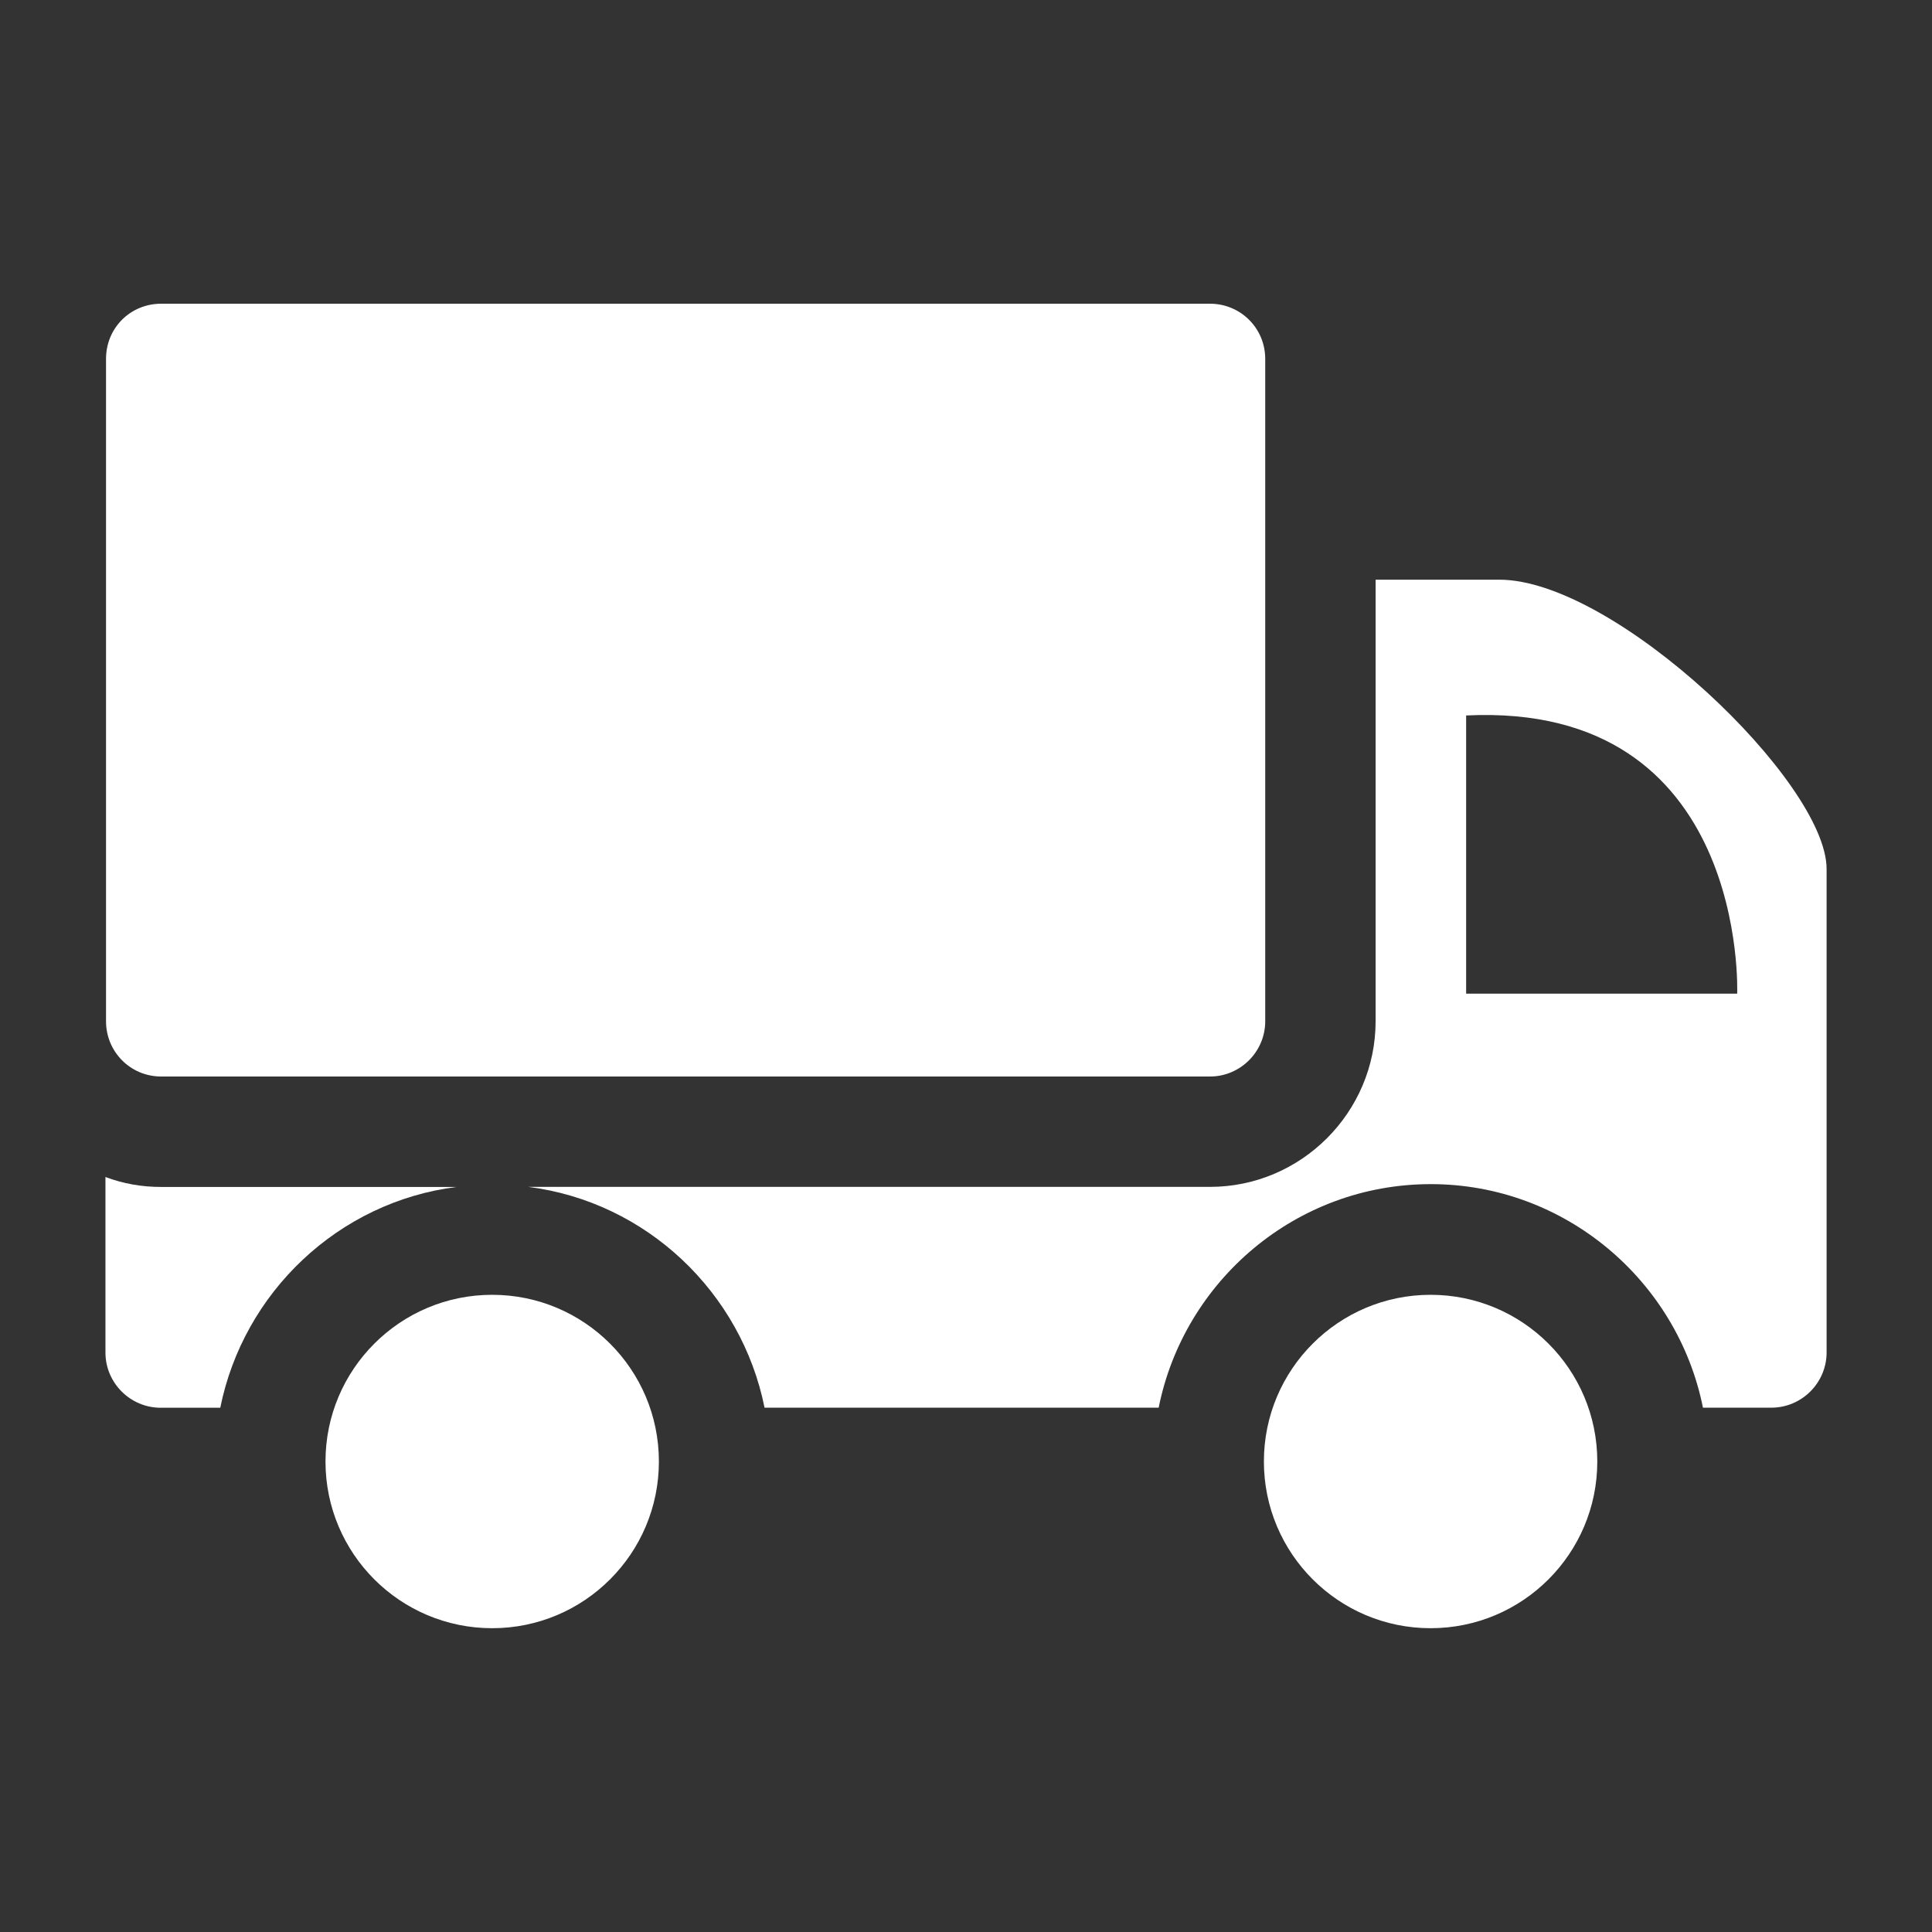
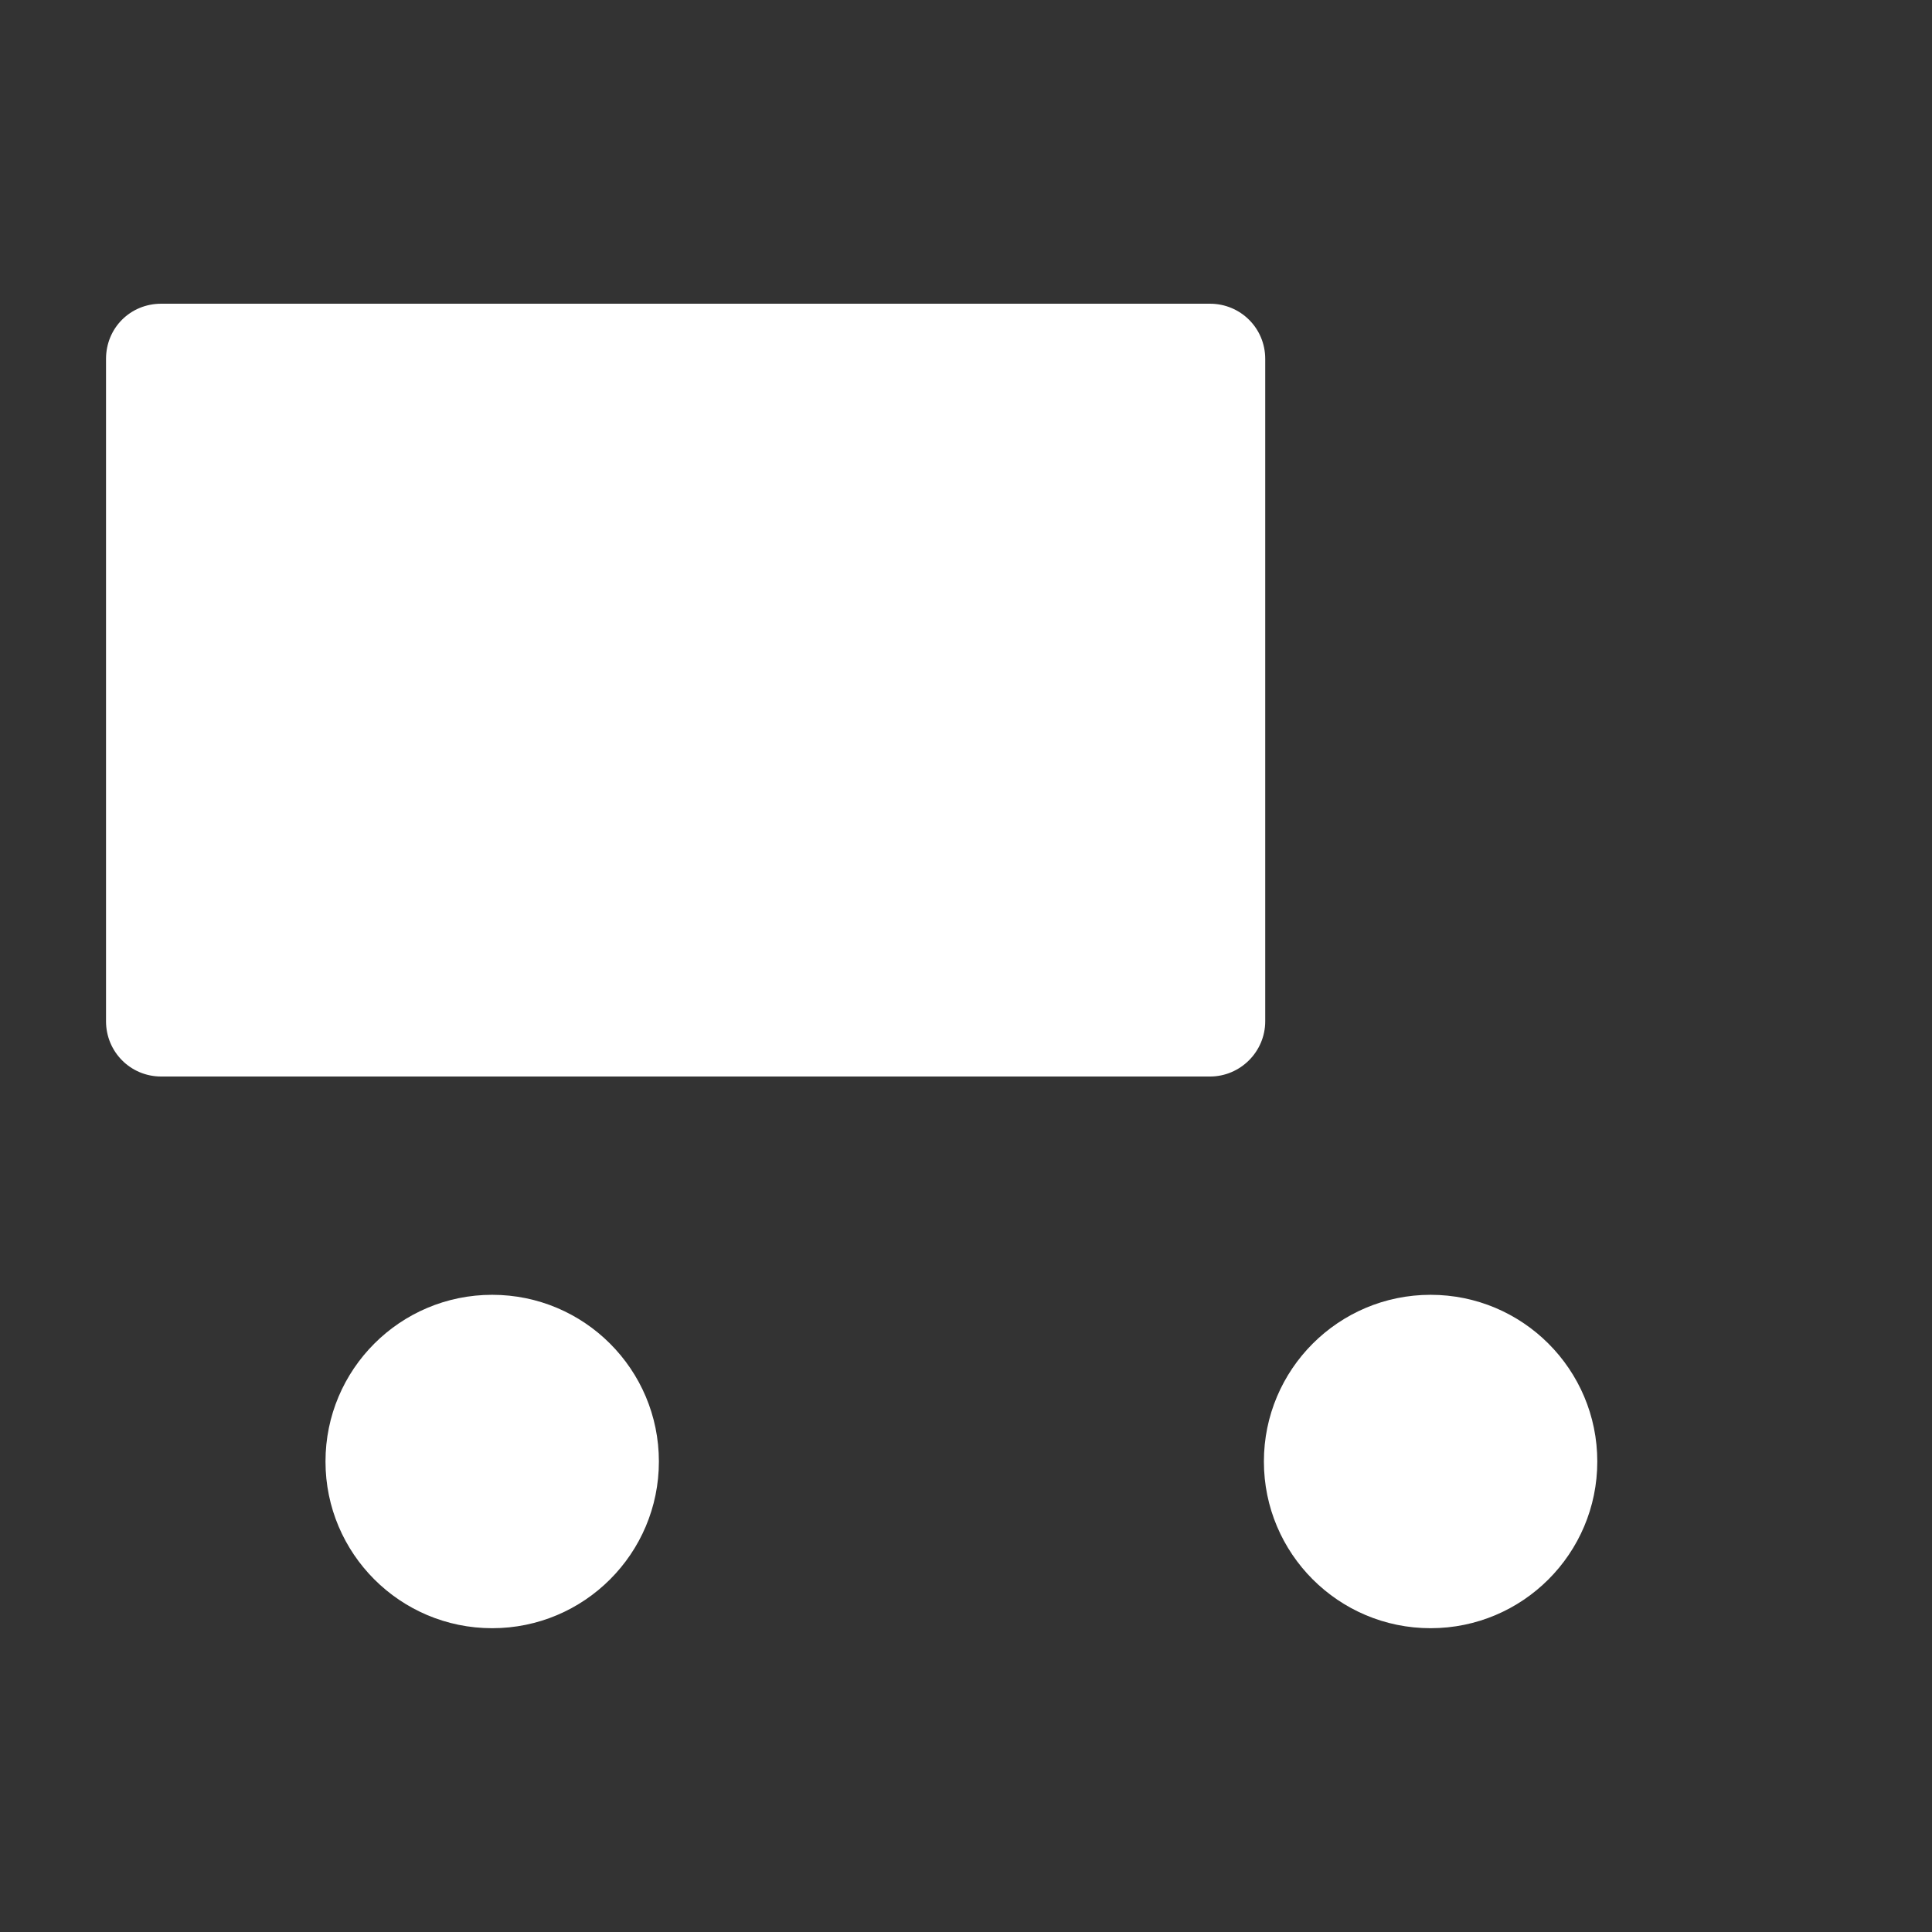
<svg xmlns="http://www.w3.org/2000/svg" width="74" height="74" viewBox="0 0 74 74" fill="none">
  <rect x="0" y="0" width="74" height="74" fill="#333333" stroke="none" />
  <path d="M46.346 11.633H6.175C4.991 11.633 4.061 12.563 4.061 13.747V39.118C4.061 40.281 4.991 41.233 6.175 41.233H46.346C47.509 41.233 48.461 40.281 48.461 39.118V13.747C48.461 12.563 47.509 11.633 46.346 11.633Z" fill="white" />
-   <path d="M4.039 51.806C4.039 52.968 4.99 53.92 6.153 53.92H8.437C9.325 49.501 12.961 46.034 17.486 45.463H6.174C5.413 45.463 4.716 45.336 4.039 45.082V51.806Z" fill="white" />
-   <path d="M65.227 53.917H67.848C69.011 53.917 69.963 52.966 69.963 51.803V33.282C69.963 29.962 61.865 22.203 57.425 22.203H52.689V39.117C52.689 42.606 49.835 45.46 46.346 45.46H20.234C24.759 46.031 28.396 49.498 29.284 53.917H44.38C45.352 49.055 49.644 45.355 54.803 45.355C59.941 45.354 64.254 49.054 65.227 53.917ZM56.156 27.404C66.981 26.875 66.538 38.06 66.538 38.06H56.156V27.404Z" fill="white" />
  <path d="M54.795 62.364C58.322 62.364 61.18 59.505 61.18 55.979C61.18 52.453 58.322 49.594 54.795 49.594C51.269 49.594 48.41 52.453 48.41 55.979C48.41 59.505 51.269 62.364 54.795 62.364Z" fill="white" />
  <path d="M18.852 62.364C22.378 62.364 25.237 59.505 25.237 55.979C25.237 52.453 22.378 49.594 18.852 49.594C15.325 49.594 12.467 52.453 12.467 55.979C12.467 59.505 15.325 62.364 18.852 62.364Z" fill="white" />
</svg>